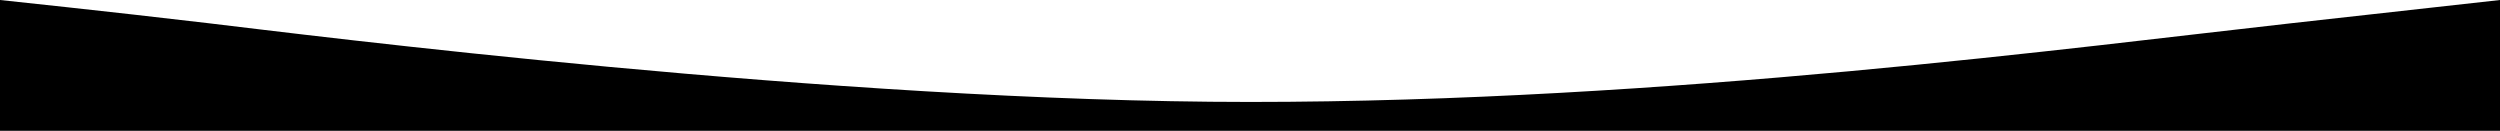
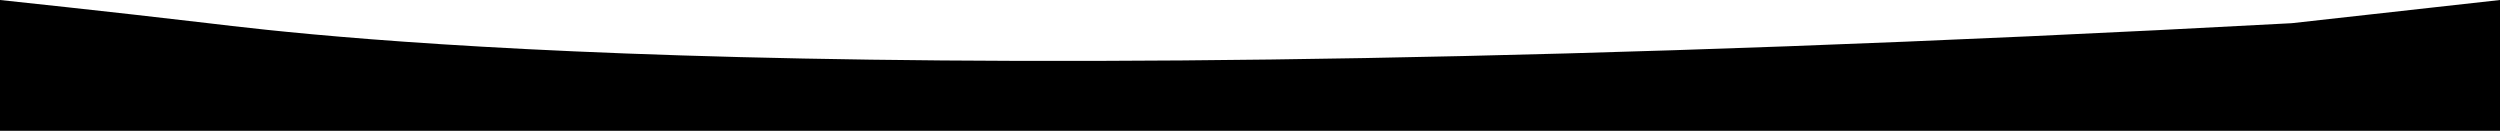
<svg xmlns="http://www.w3.org/2000/svg" preserveAspectRatio="none" width="100%" height="80" viewBox="0 0 1529 180" fill="none">
-   <path d="M1529 -3.57628e-06L1401.58 31.924C1274.17 63.848 1019.33 140.293 764.5 140.293C509.667 140.293 187.833 47.992 127.417 31.924C67 15.856 0 -3.57628e-06 0 -3.57628e-06V180H1529V-3.57628e-06Z" fill="currentColor" />
+   <path d="M1529 -3.57628e-06L1401.58 31.924C509.667 140.293 187.833 47.992 127.417 31.924C67 15.856 0 -3.57628e-06 0 -3.57628e-06V180H1529V-3.57628e-06Z" fill="currentColor" />
</svg>